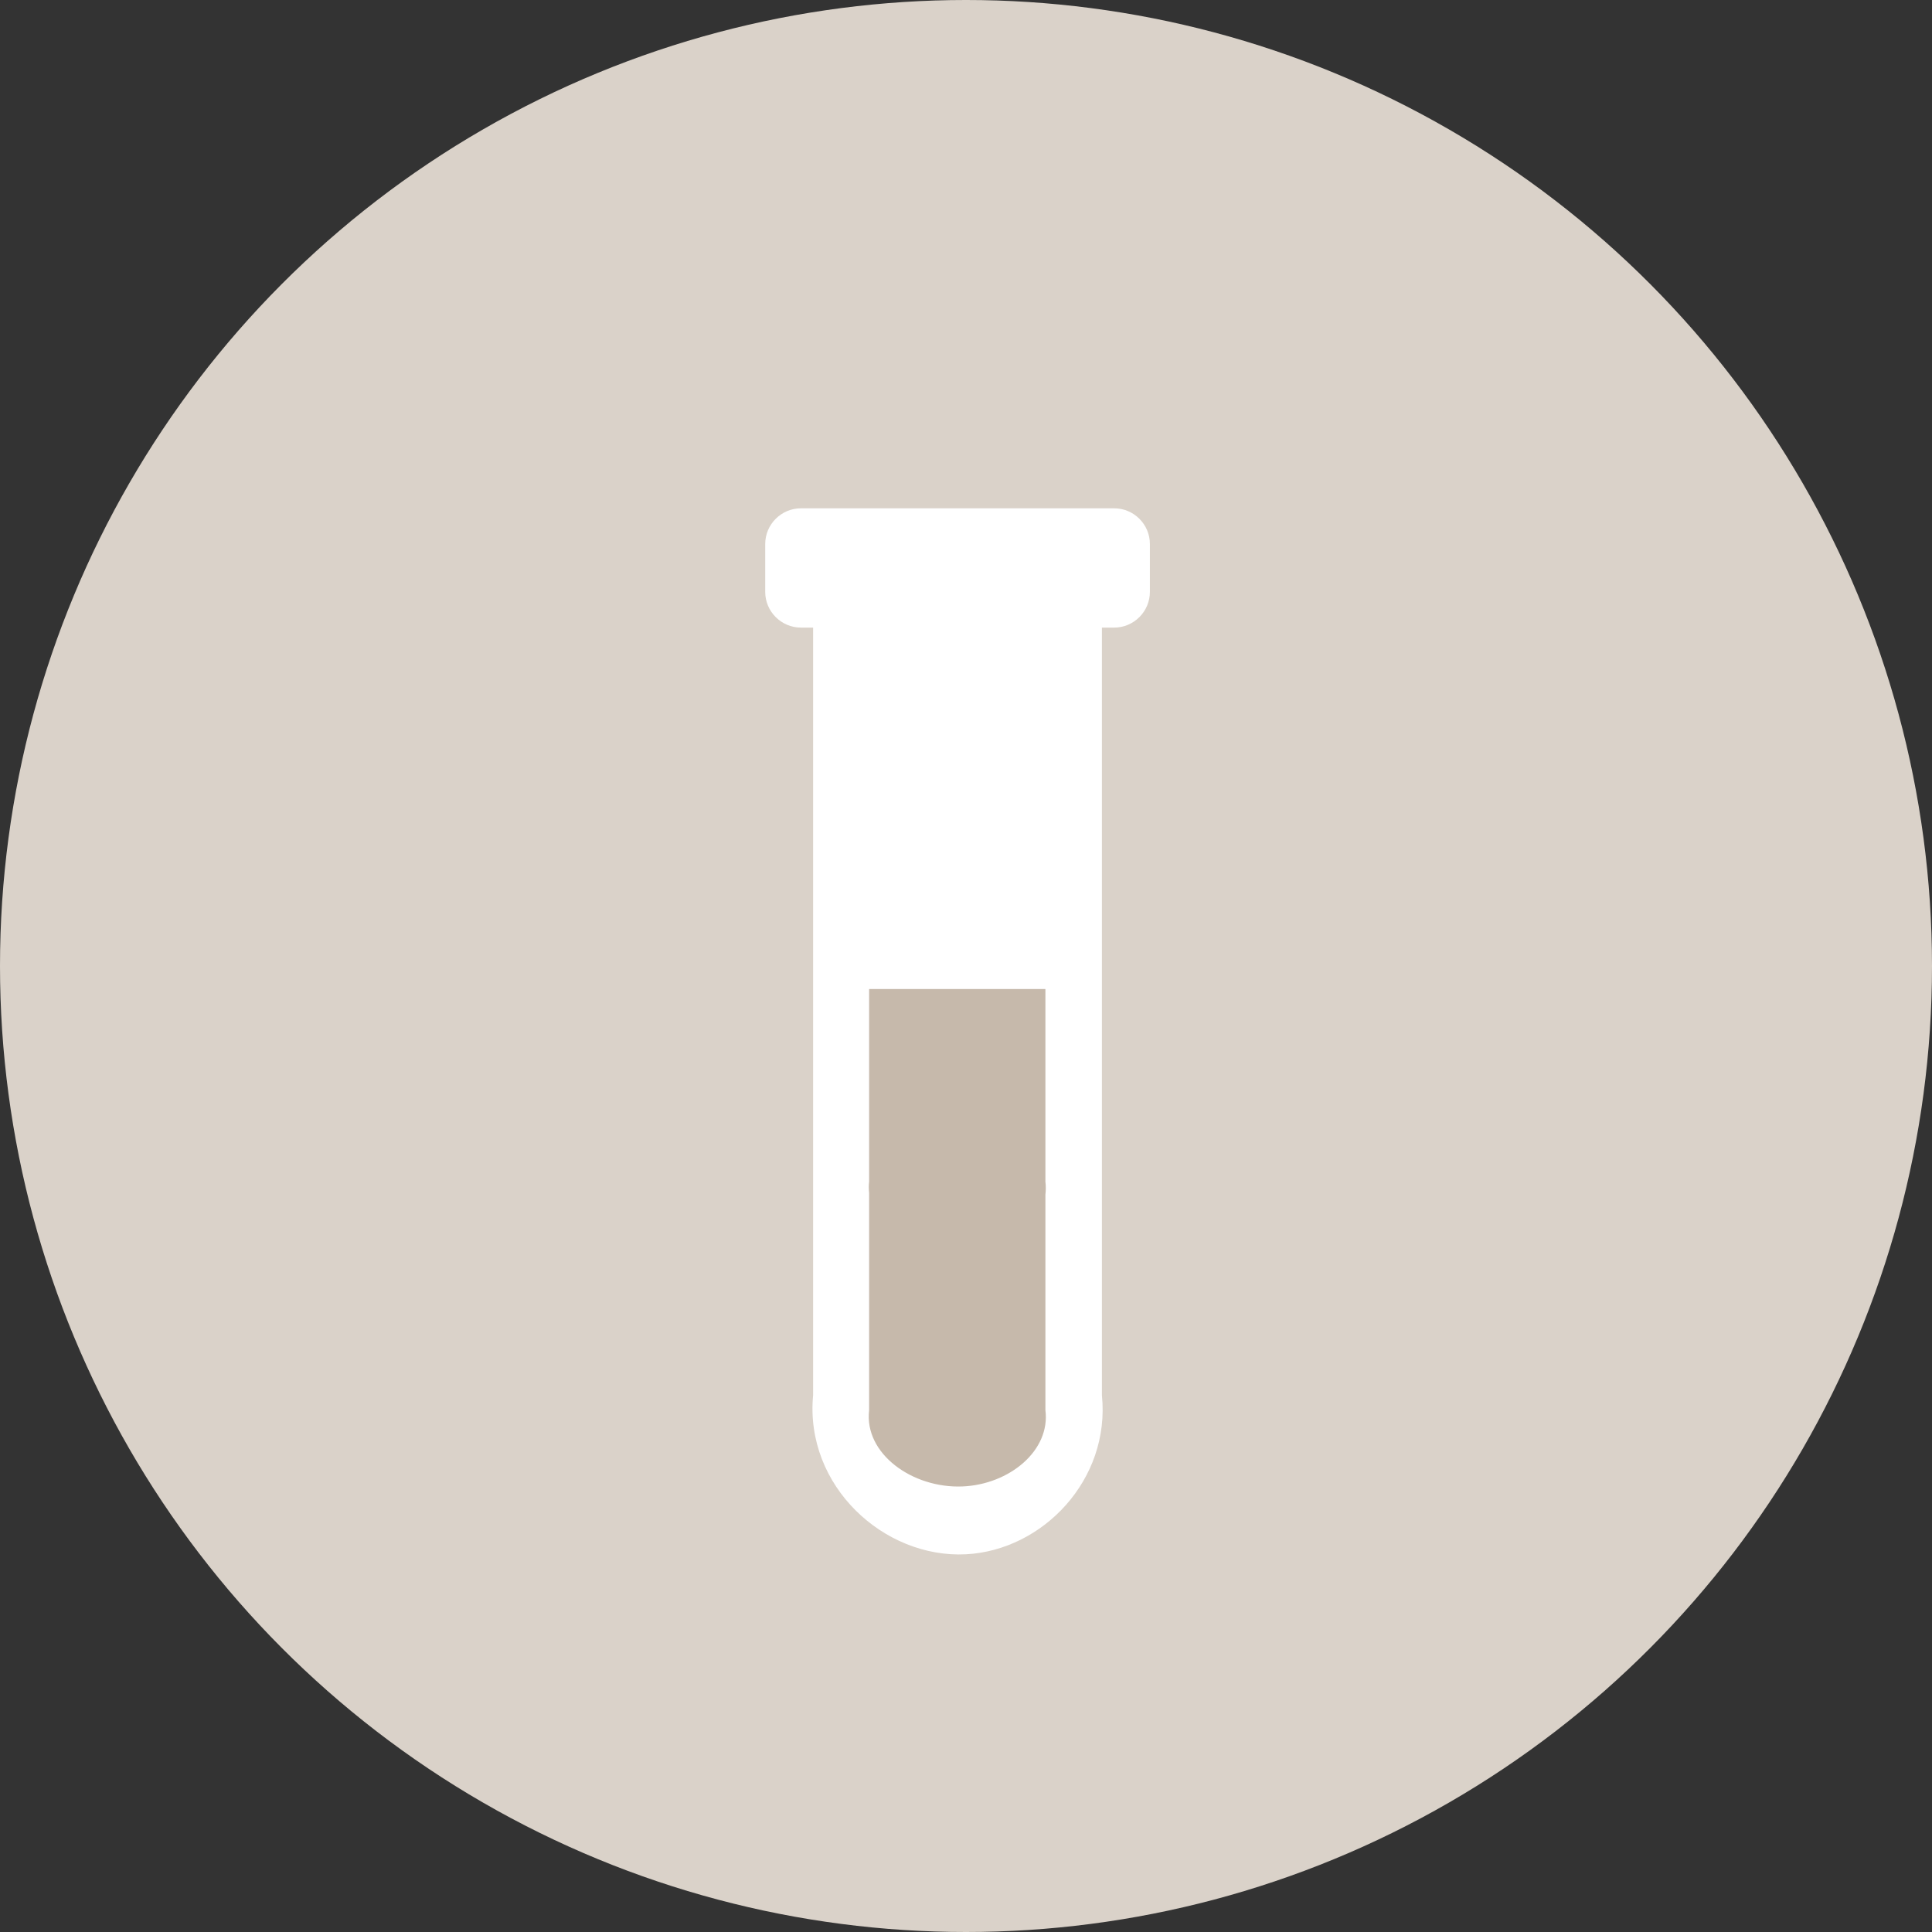
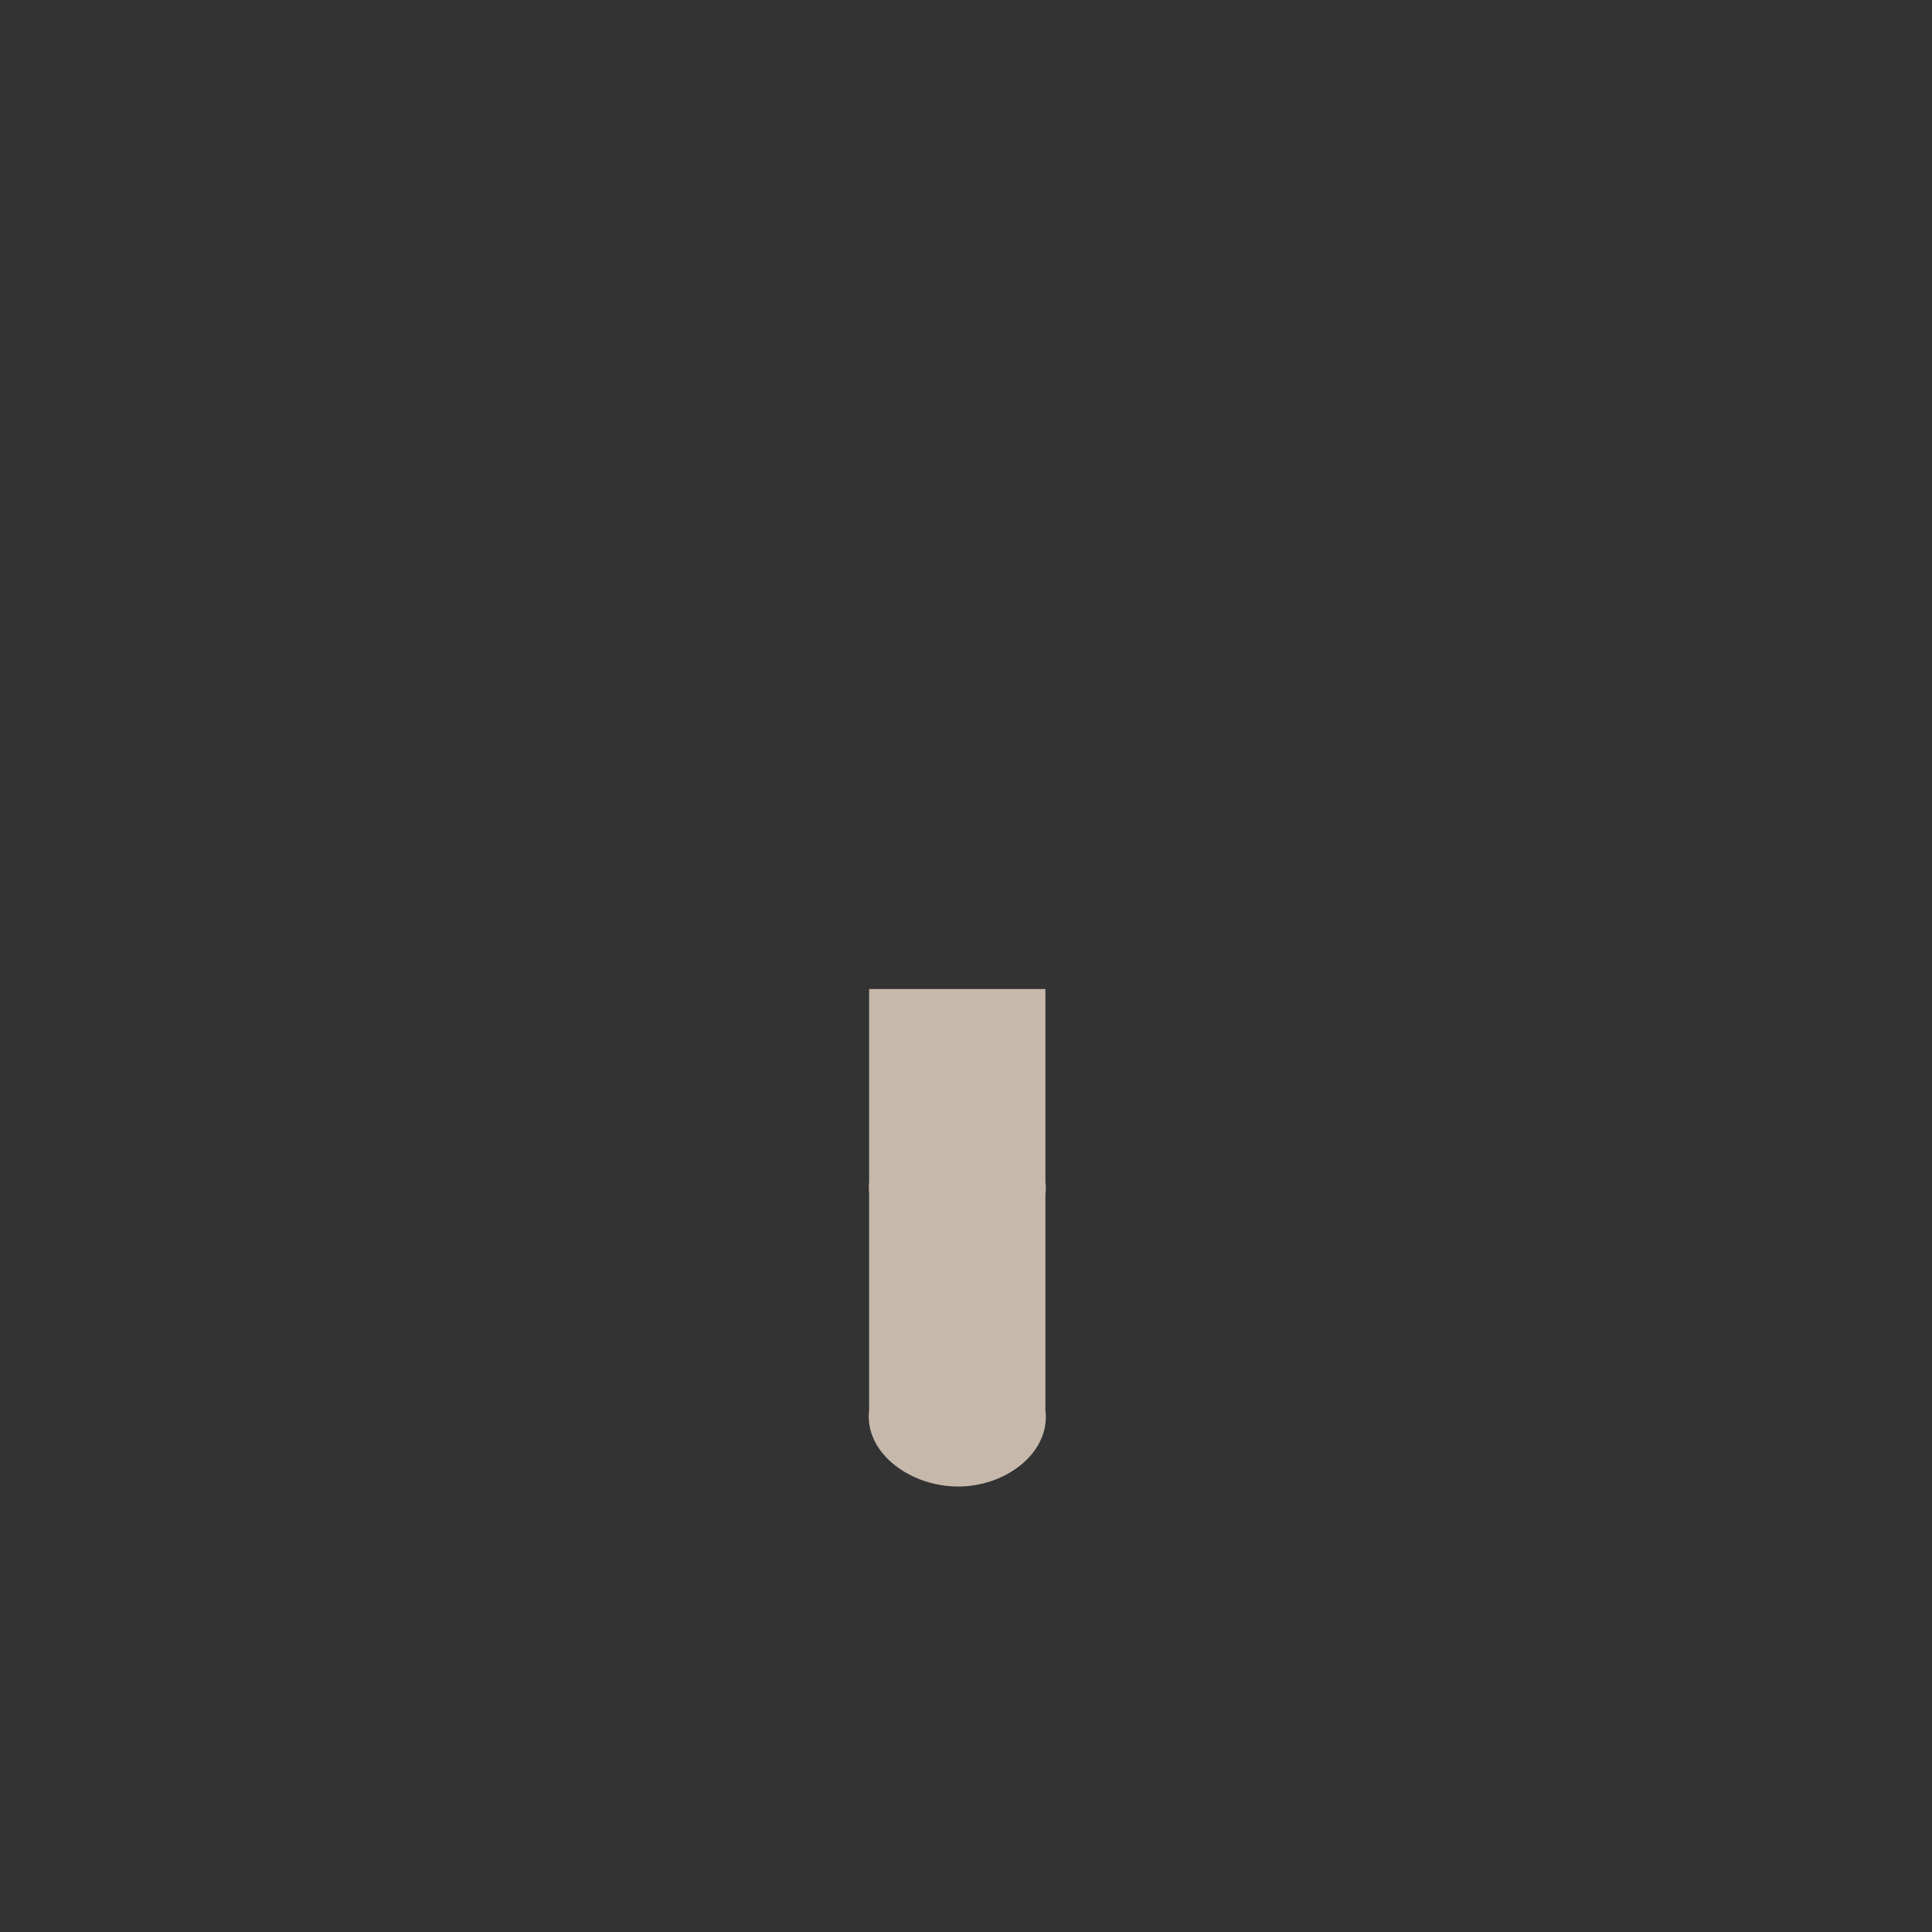
<svg xmlns="http://www.w3.org/2000/svg" version="1.1" id="レイヤー_1" x="0px" y="0px" width="110px" height="110px" viewBox="0 0 110 110" enable-background="new 0 0 110 110" xml:space="preserve">
  <rect x="0" y="0" width="110" height="110" fill="#333333" stroke="none" />
-   <circle fill="#DAD2C9" cx="55" cy="55" r="55" />
  <g>
-     <path fill="#FFFFFF" d="M63.437,28.941H45.603c-1.12,0-2.035,0.916-2.035,2.034v2.723c0,1.119,0.915,2.035,2.035,2.035h0.692   c0,28.594,0,15.11,0,43.708c-0.487,5.161,4.035,9.296,8.705,9.053c4.371-0.225,8.229-4.248,7.738-9.053V35.733h0.698   c1.12,0,2.034-0.916,2.034-2.035v-2.723C65.471,29.857,64.557,28.941,63.437,28.941z" />
    <path fill="#C6B9AB" d="M59.521,68.023c0.027-0.246,0.031-0.494,0-0.75v-3.299v-7.664H49.484c0,0,0,2.039,0,7.664   c0,1.099,0,2.199,0,3.299c-0.028,0.222-0.021,0.439,0,0.652c0,5.41,0,6.955,0,12.361c-0.298,2.479,2.462,4.462,5.313,4.346   c2.667-0.109,5.021-2.04,4.724-4.346V68.023z" />
  </g>
  <g>
</g>
  <g>
</g>
  <g>
</g>
  <g>
</g>
  <g>
</g>
  <g>
</g>
</svg>